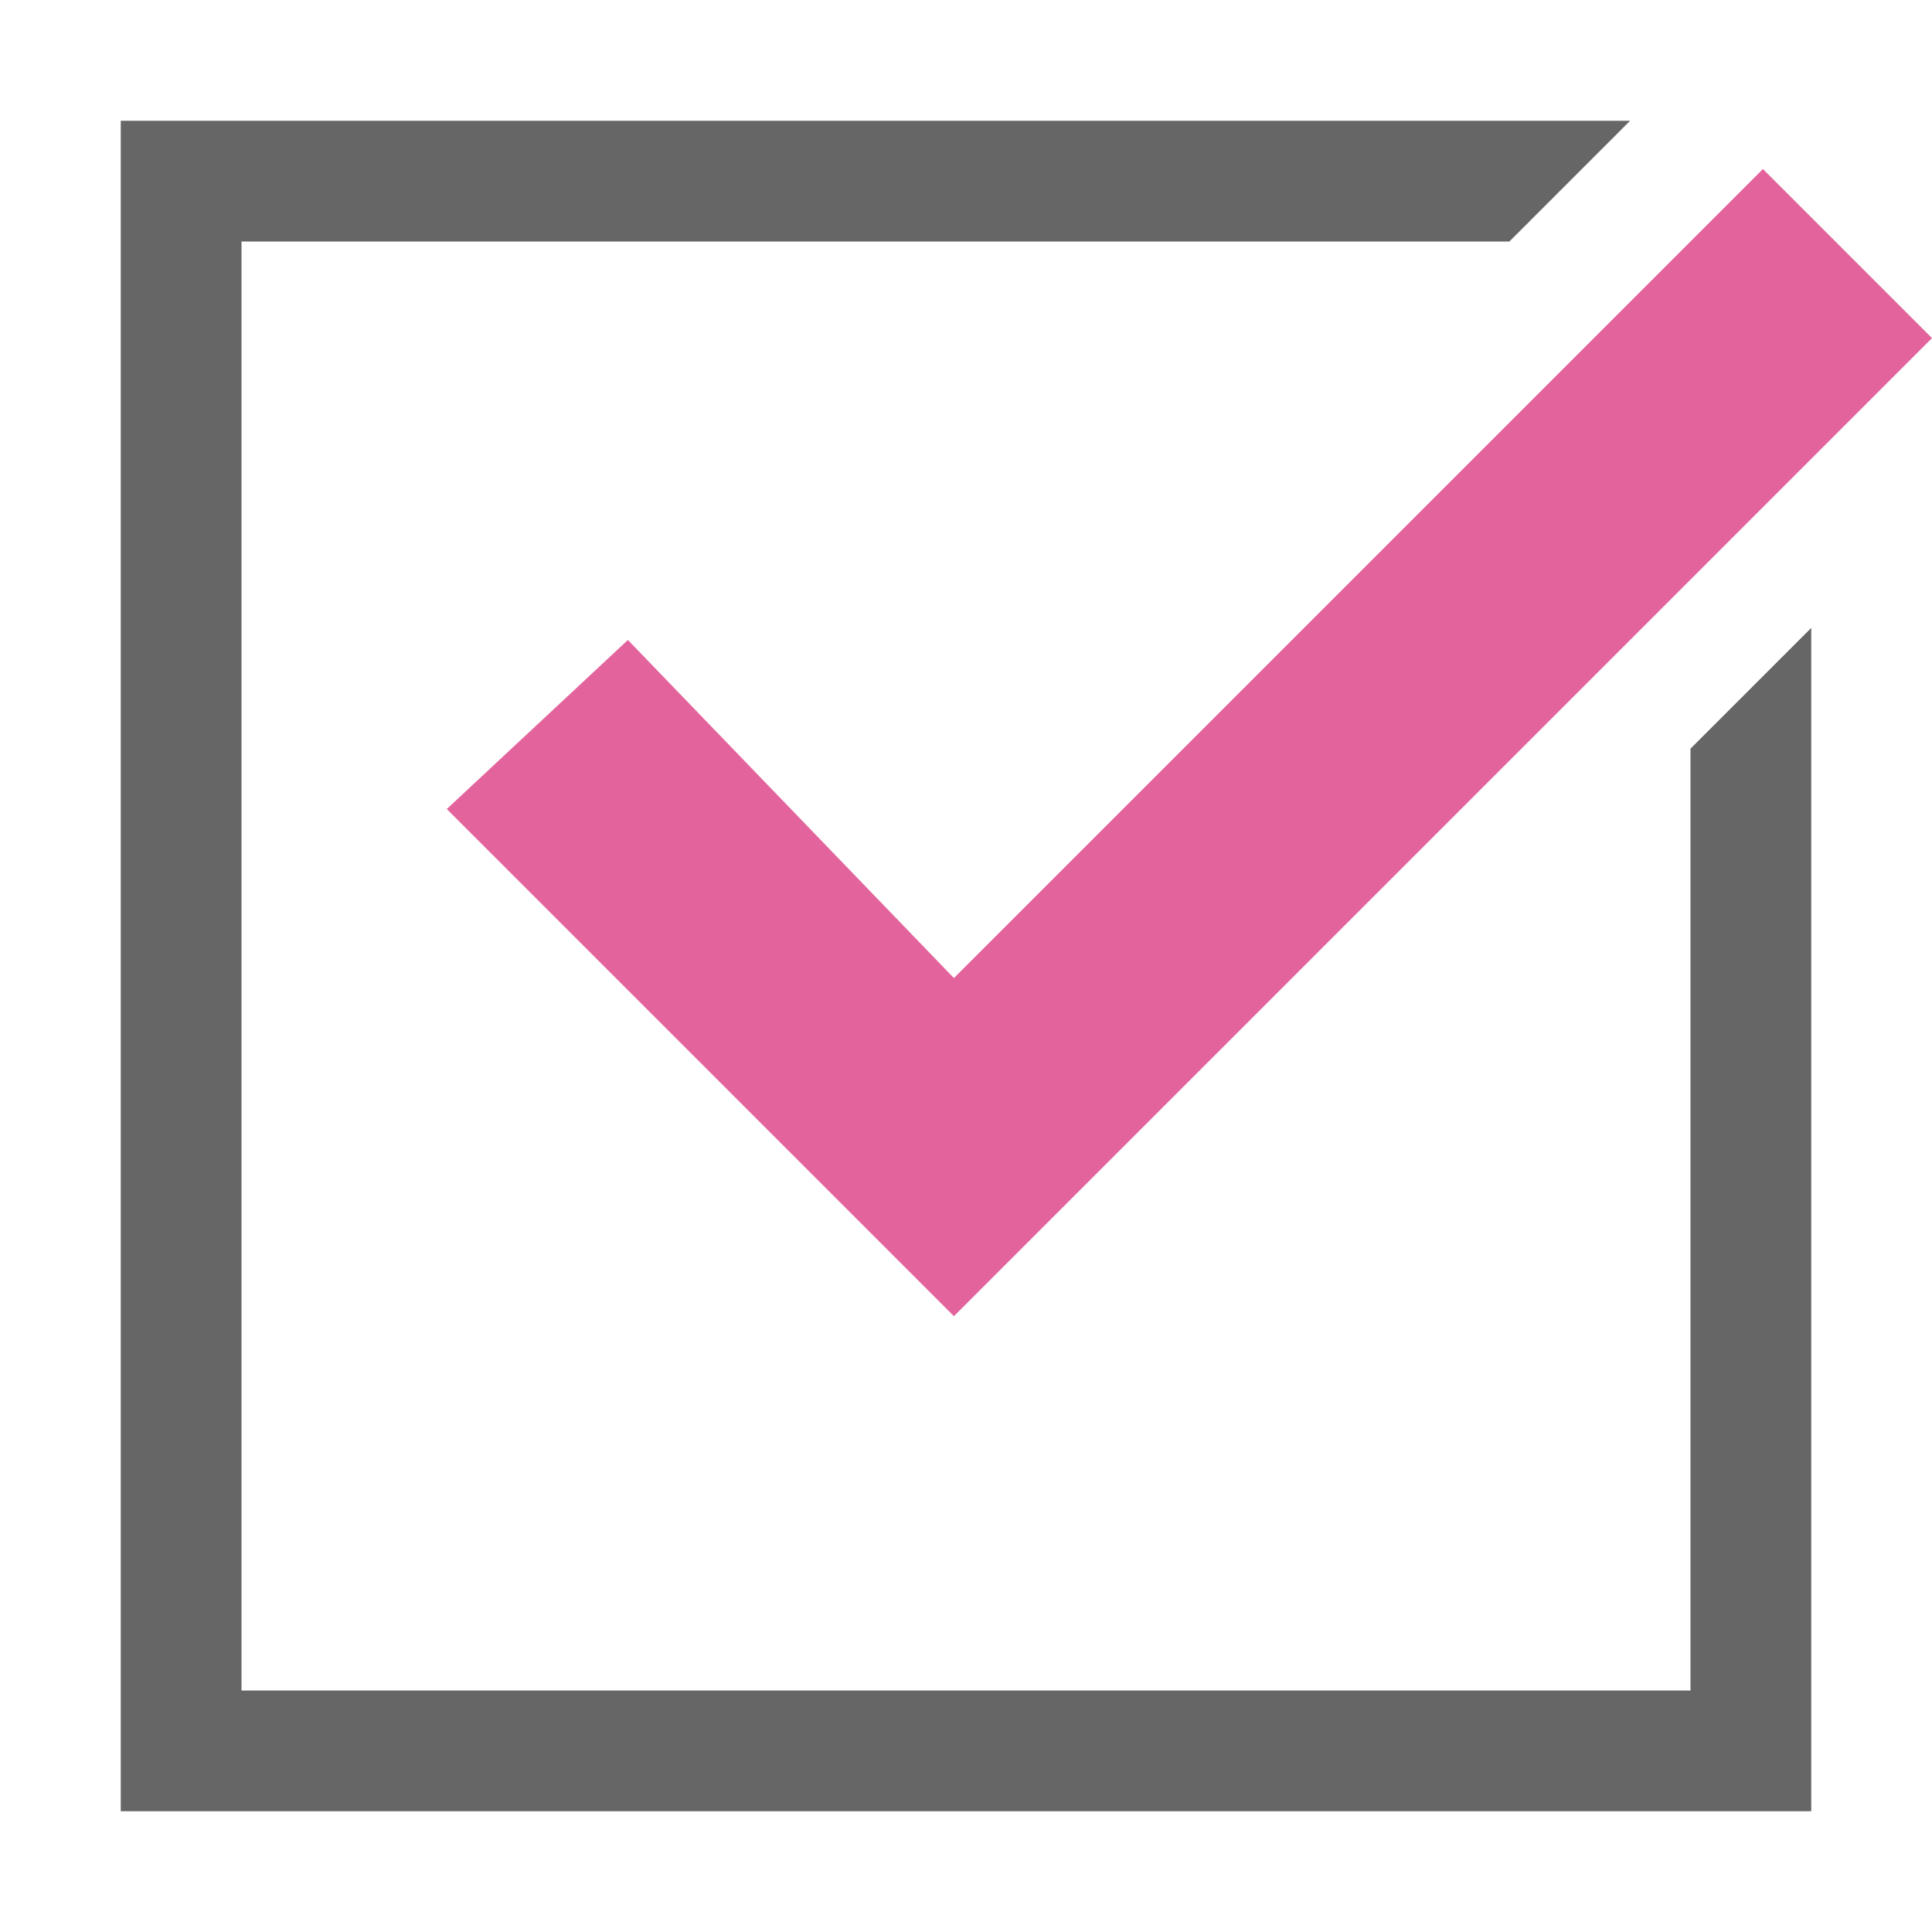
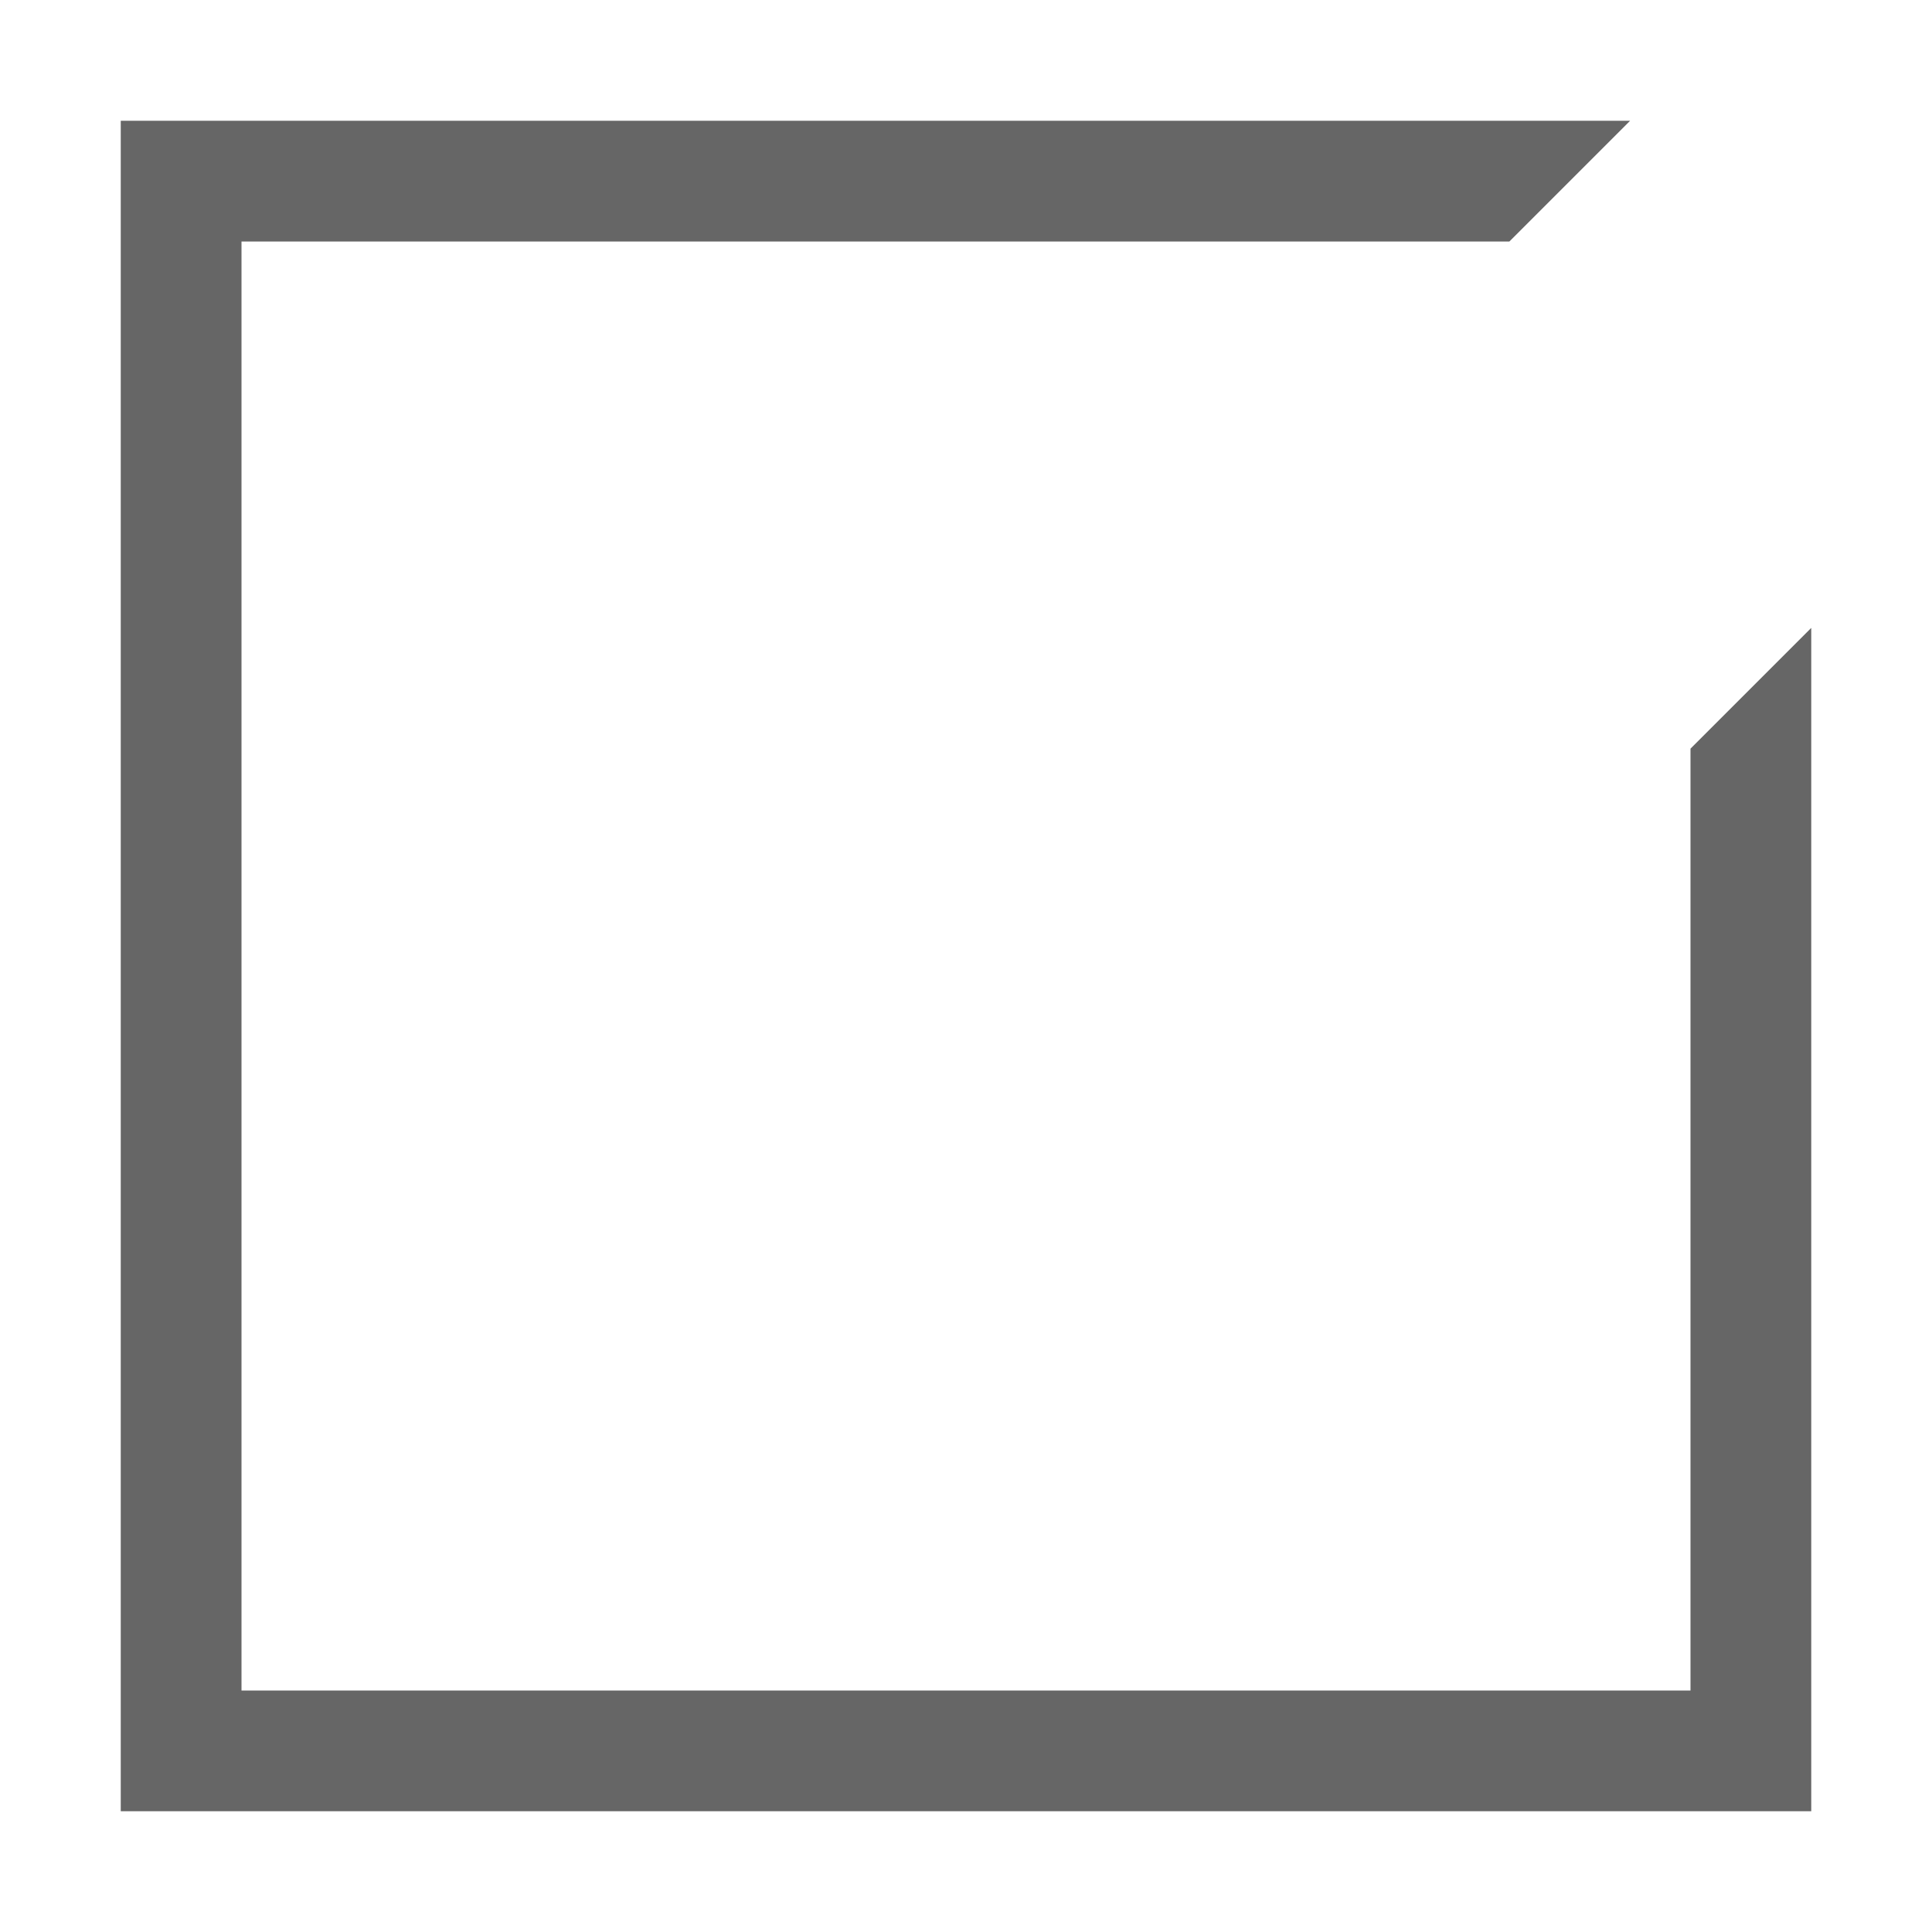
<svg xmlns="http://www.w3.org/2000/svg" id="a" viewBox="0 0 32 32">
  <path d="m28,12.4v15.6H4V4h21l2-2H2v28h28V10.4l-2,2Z" style="fill:#666;" />
-   <path d="m15.8,21.8L7.4,13.4l3-2.8,5.4,5.6L29.2,2.8l2.8,2.8L15.8,21.8Z" style="fill:#e3649c;" />
</svg>